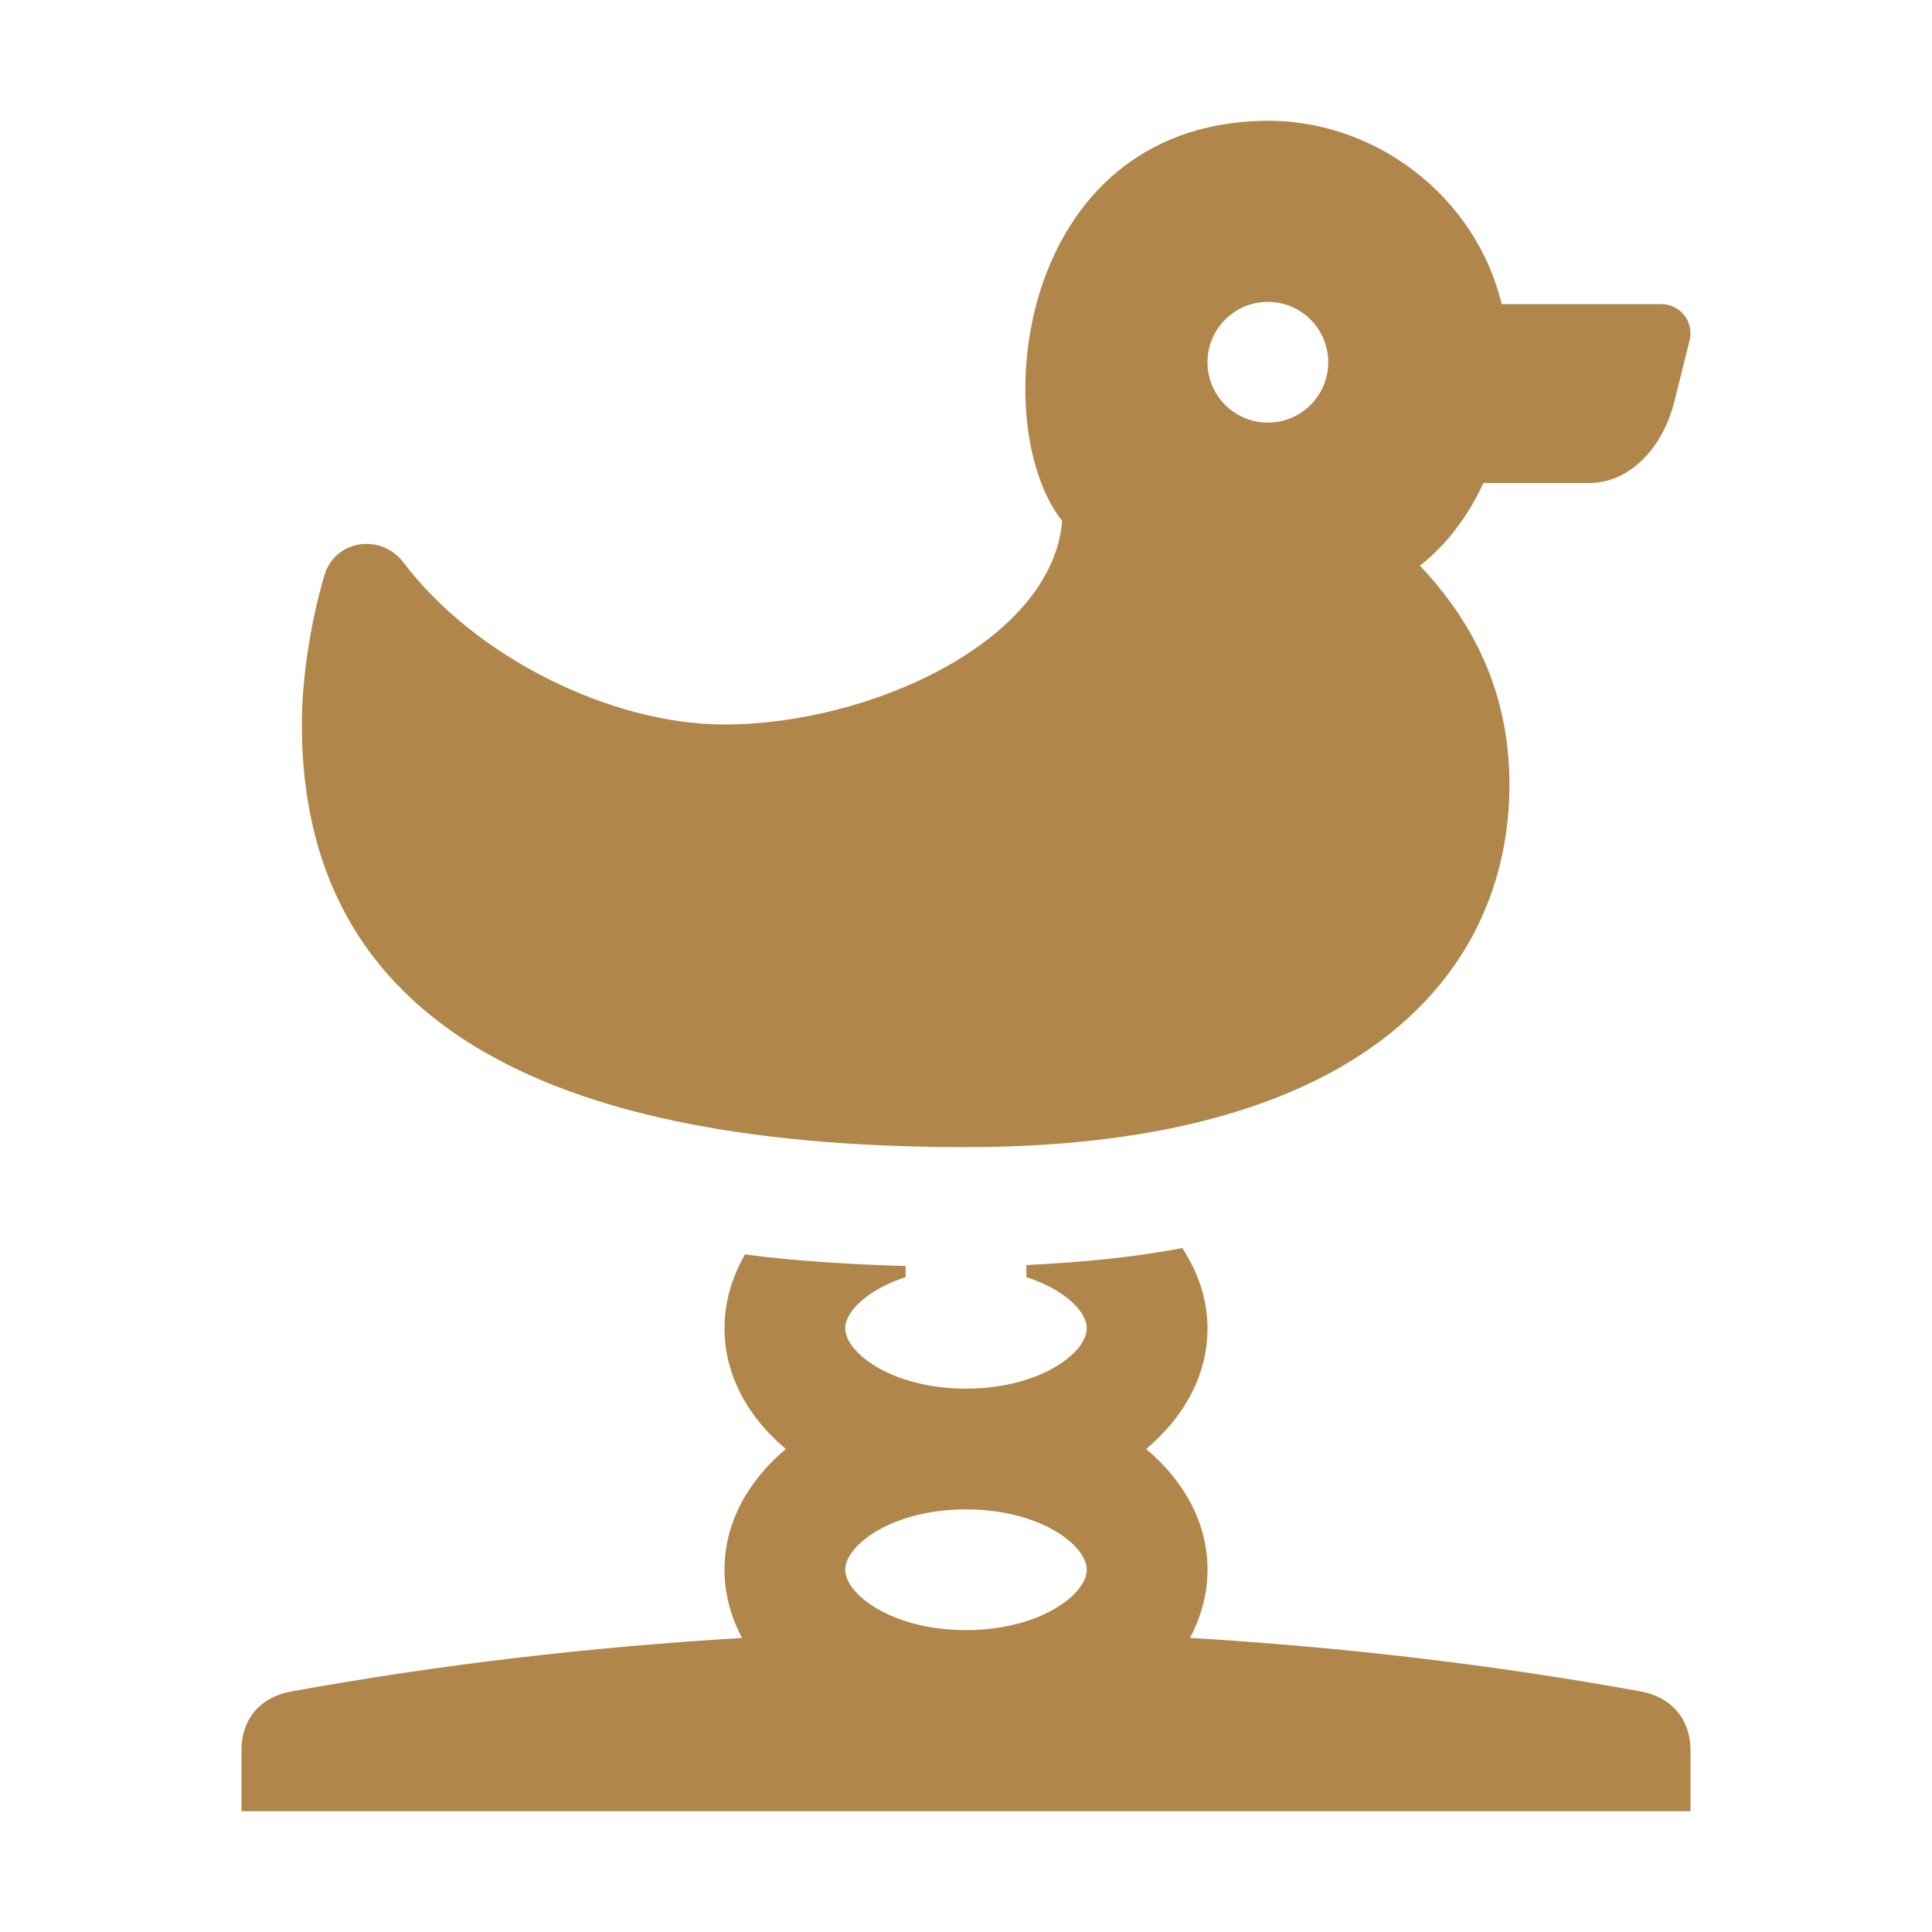
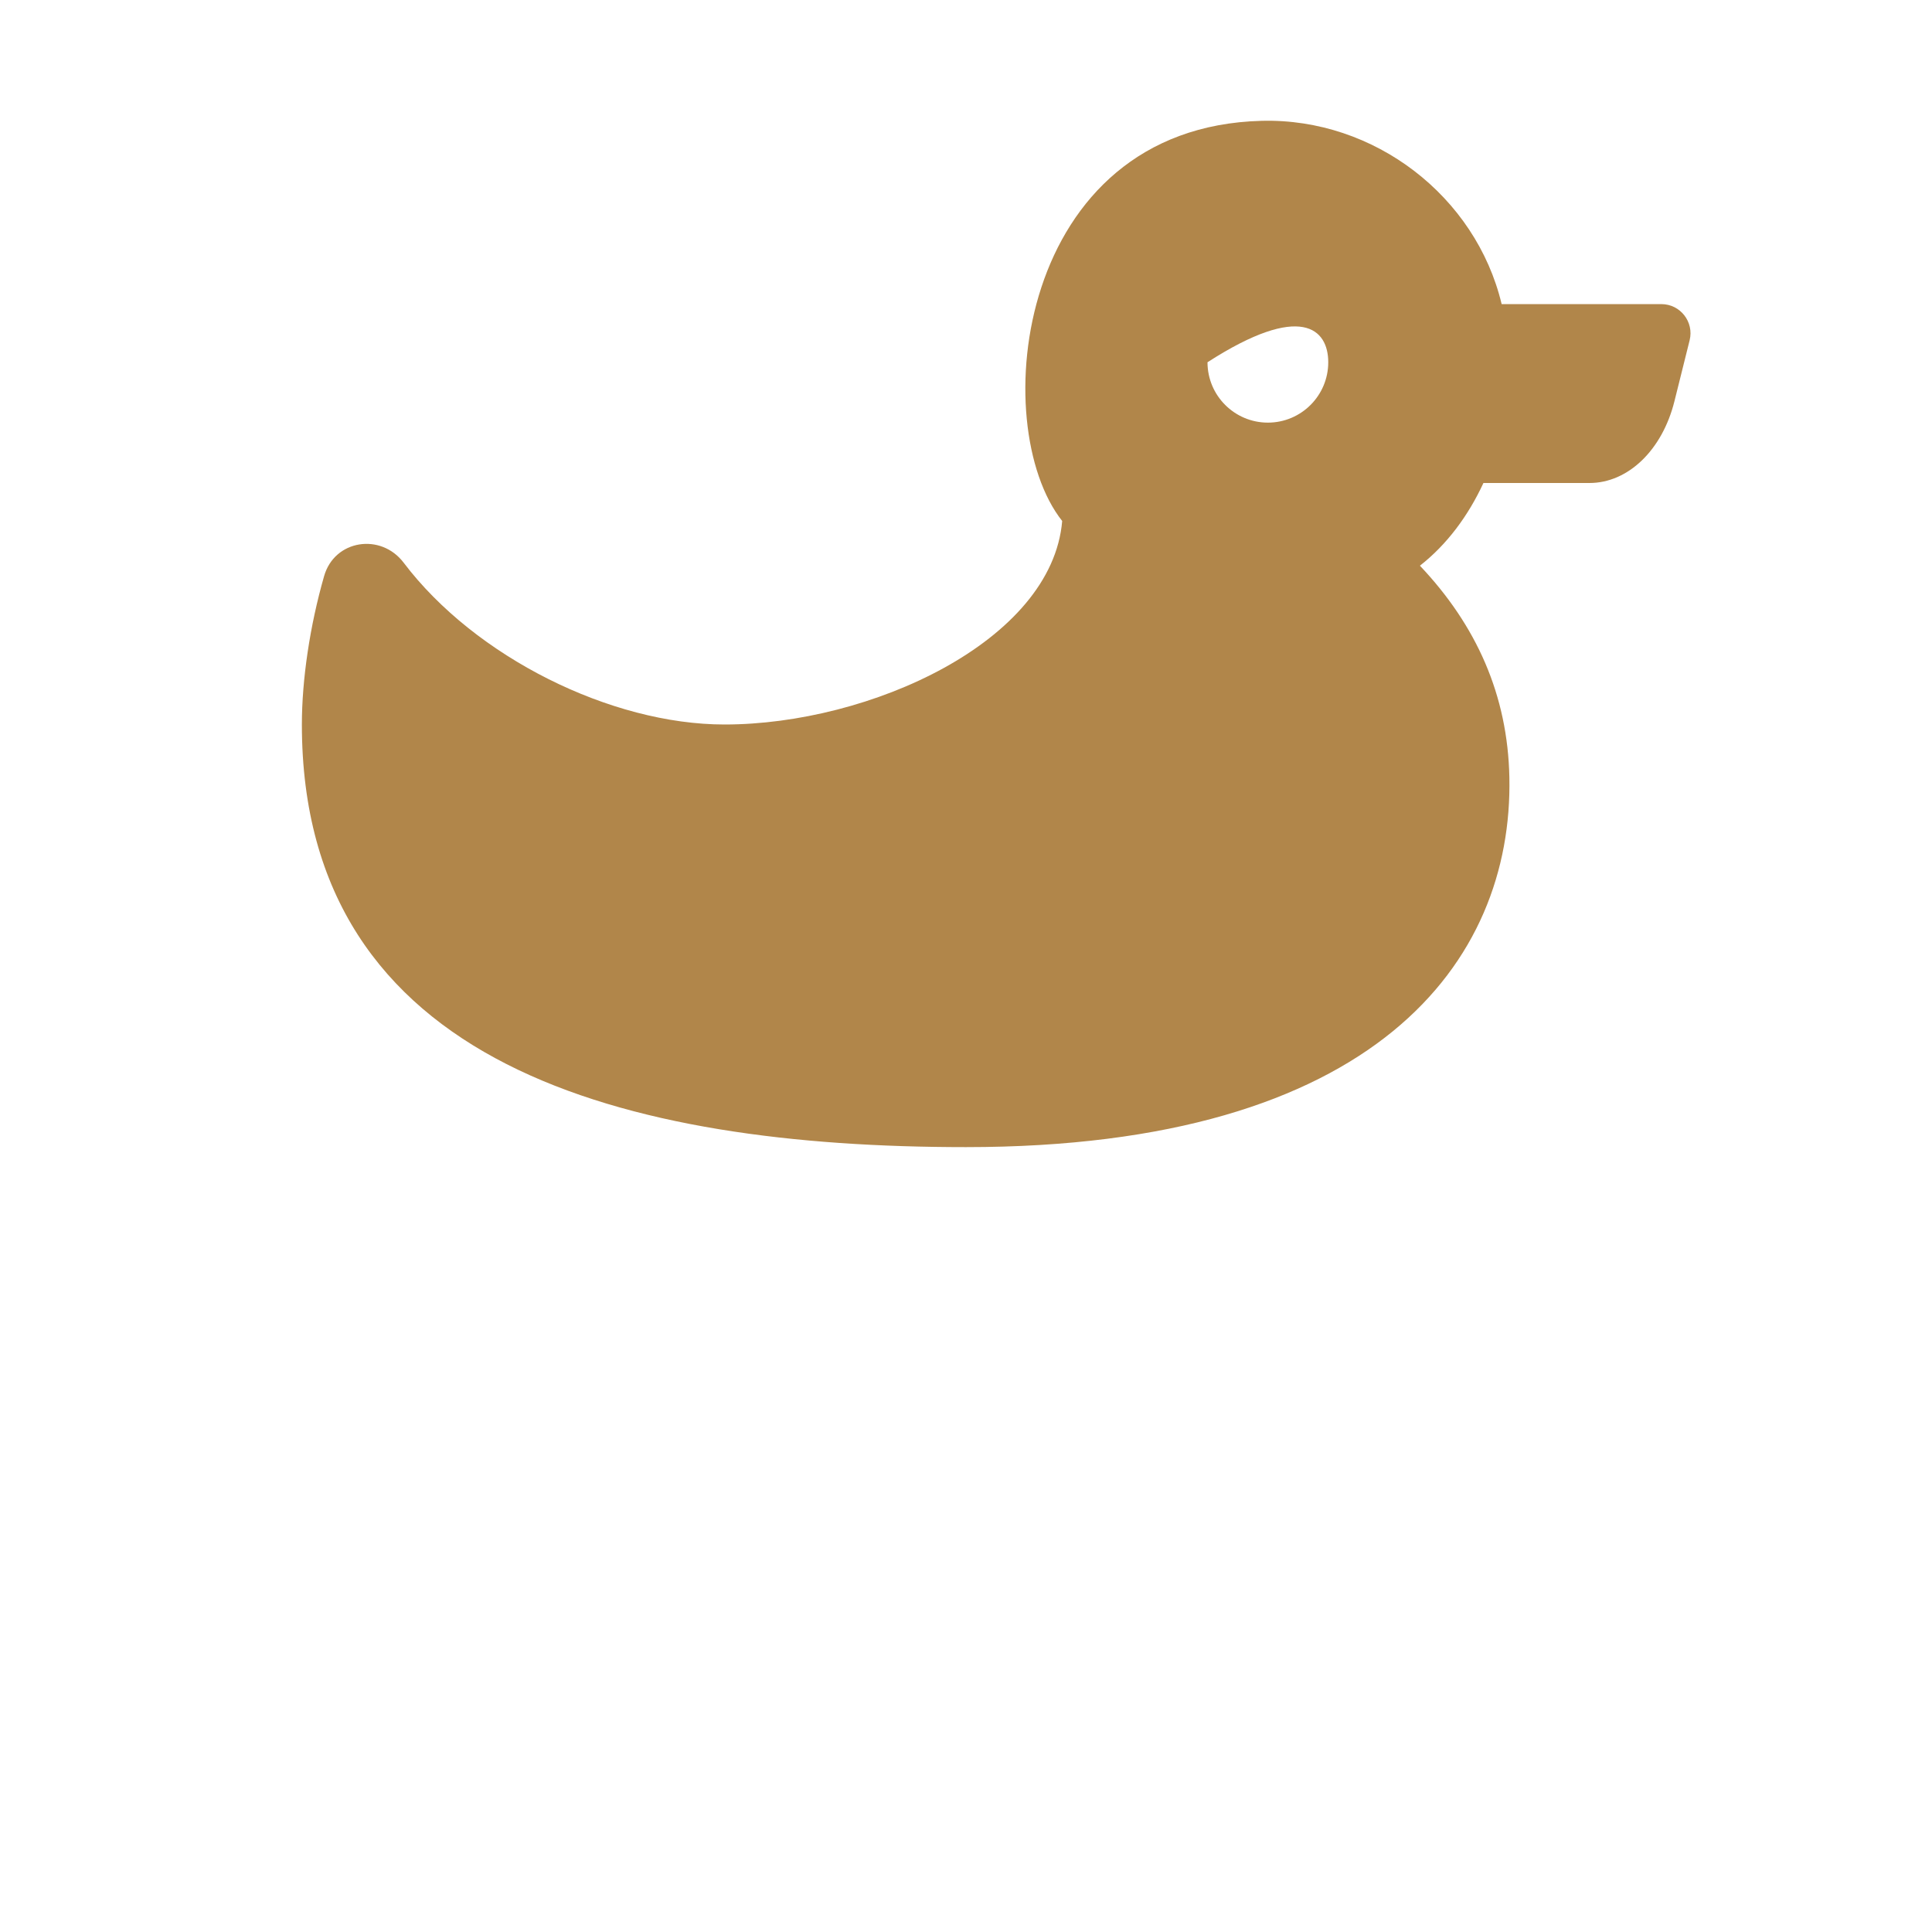
<svg xmlns="http://www.w3.org/2000/svg" width="56" height="56" viewBox="0 0 56 56" fill="none">
-   <path d="M48.157 8.815H43.526C42.779 5.689 39.835 3.419 36.573 3.502C29.453 3.684 28.586 12.323 30.788 15.101C30.492 18.592 25.209 21 21 21C17.71 21 13.773 19.047 11.702 16.312C11.041 15.437 9.695 15.643 9.394 16.7C8.981 18.14 8.75 19.701 8.75 21C8.75 30.917 18.156 33.25 28 33.25C39.886 33.25 43.855 27.867 43.75 22.538C43.703 20.149 42.796 18.128 41.157 16.397C41.946 15.78 42.56 14.945 42.998 14H46.072C47.189 14 48.179 13.048 48.533 11.636L48.975 9.863C49.107 9.331 48.704 8.815 48.157 8.815ZM36.75 12.25C35.784 12.25 35 11.466 35 10.5C35 9.534 35.784 8.75 36.75 8.75C37.716 8.75 38.5 9.534 38.5 10.5C38.5 11.466 37.716 12.25 36.75 12.25Z" fill="#B1864A" />
-   <path d="M47.563 49.028C43.223 48.239 38.862 47.738 34.494 47.475C34.815 46.868 35 46.203 35 45.5C35 44.136 34.321 42.924 33.222 42C34.321 41.076 35 39.863 35 38.5C35 37.656 34.724 36.876 34.27 36.176C32.868 36.445 31.341 36.59 29.75 36.669V37.019C30.846 37.373 31.5 38.008 31.5 38.5C31.5 39.214 30.137 40.25 28 40.25C25.863 40.25 24.5 39.214 24.5 38.5C24.5 38.01 25.154 37.374 26.25 37.019V36.697C24.591 36.647 23.012 36.547 21.595 36.361C21.217 37.014 21 37.733 21 38.5C21 39.863 21.679 41.076 22.778 42C21.679 42.924 21 44.136 21 45.5C21 46.203 21.186 46.868 21.508 47.477C17.14 47.738 12.778 48.24 8.438 49.029C7.546 49.191 6.993 49.824 7 50.75V52.5H49V50.75C49.007 49.843 48.454 49.191 47.563 49.028ZM31.5 45.5C31.5 46.214 30.137 47.25 28 47.25C25.863 47.25 24.5 46.214 24.5 45.5C24.5 44.786 25.863 43.75 28 43.75C30.137 43.75 31.5 44.786 31.5 45.5Z" fill="#B1864A" />
+   <path d="M48.157 8.815H43.526C42.779 5.689 39.835 3.419 36.573 3.502C29.453 3.684 28.586 12.323 30.788 15.101C30.492 18.592 25.209 21 21 21C17.71 21 13.773 19.047 11.702 16.312C11.041 15.437 9.695 15.643 9.394 16.7C8.981 18.14 8.75 19.701 8.75 21C8.75 30.917 18.156 33.25 28 33.25C39.886 33.25 43.855 27.867 43.75 22.538C43.703 20.149 42.796 18.128 41.157 16.397C41.946 15.78 42.56 14.945 42.998 14H46.072C47.189 14 48.179 13.048 48.533 11.636L48.975 9.863C49.107 9.331 48.704 8.815 48.157 8.815ZM36.75 12.25C35.784 12.25 35 11.466 35 10.5C37.716 8.75 38.5 9.534 38.5 10.5C38.5 11.466 37.716 12.25 36.75 12.25Z" fill="#B1864A" />
</svg>